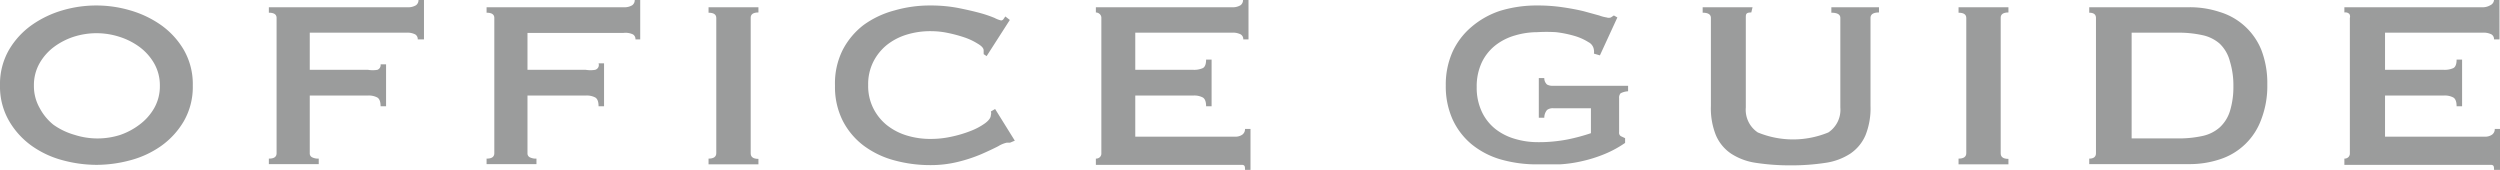
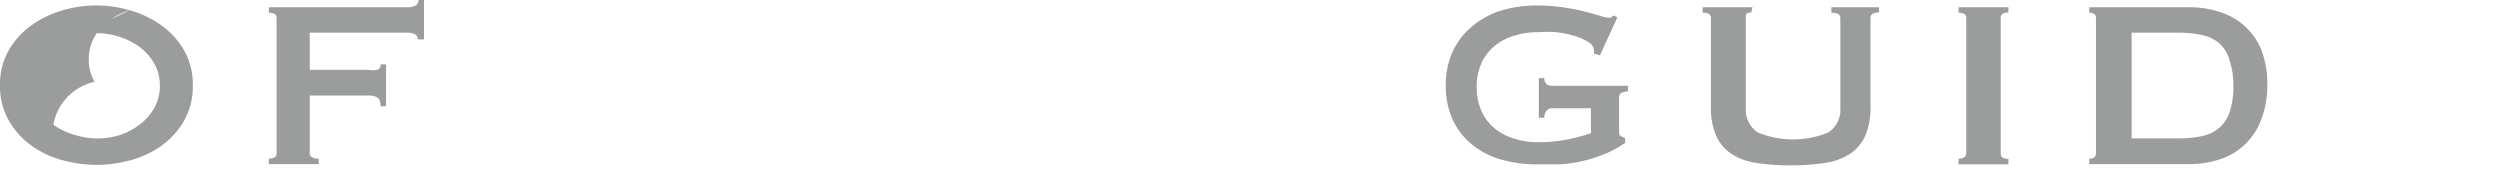
<svg xmlns="http://www.w3.org/2000/svg" viewBox="0 0 100.24 6.81">
  <defs>
    <style>.cls-1{fill:#9b9c9c;}</style>
  </defs>
  <title>gnav1</title>
  <g id="レイヤー_2" data-name="レイヤー 2">
    <g id="レイヤー_1-2" data-name="レイヤー 1">
-       <path class="cls-1" d="M5.2.41A4.16,4.16,0,0,1,6.45,1a3.21,3.21,0,0,1,.92,1,2.75,2.75,0,0,1,.36,1.43,2.75,2.75,0,0,1-.36,1.43,3.21,3.21,0,0,1-.92,1,3.85,3.85,0,0,1-1.24.57,5.25,5.25,0,0,1-1.34.18,5.25,5.25,0,0,1-1.34-.18,3.85,3.85,0,0,1-1.24-.57,3.2,3.2,0,0,1-.92-1A2.75,2.75,0,0,1,0,3.43,2.75,2.75,0,0,1,.36,2a3.21,3.21,0,0,1,.92-1A4.16,4.16,0,0,1,2.52.41,4.8,4.8,0,0,1,3.86.22,4.8,4.8,0,0,1,5.2.41ZM3,1.46a2.77,2.77,0,0,0-.82.41,2.14,2.14,0,0,0-.59.66,1.77,1.77,0,0,0-.23.9,1.77,1.77,0,0,0,.23.9A2.15,2.15,0,0,0,2.14,5,2.78,2.78,0,0,0,3,5.41a3,3,0,0,0,1.82,0A2.78,2.78,0,0,0,5.59,5a2.16,2.16,0,0,0,.59-.66,1.77,1.77,0,0,0,.23-.9,1.77,1.77,0,0,0-.23-.9,2.15,2.15,0,0,0-.59-.66,2.77,2.77,0,0,0-.82-.41A3,3,0,0,0,3,1.46Z" />
+       <path class="cls-1" d="M5.2.41A4.16,4.16,0,0,1,6.45,1a3.21,3.21,0,0,1,.92,1,2.75,2.75,0,0,1,.36,1.43,2.75,2.75,0,0,1-.36,1.43,3.21,3.21,0,0,1-.92,1,3.85,3.85,0,0,1-1.24.57,5.25,5.25,0,0,1-1.34.18,5.25,5.25,0,0,1-1.34-.18,3.85,3.85,0,0,1-1.24-.57,3.2,3.2,0,0,1-.92-1A2.75,2.75,0,0,1,0,3.43,2.75,2.75,0,0,1,.36,2a3.21,3.21,0,0,1,.92-1A4.16,4.16,0,0,1,2.52.41,4.8,4.8,0,0,1,3.86.22,4.8,4.8,0,0,1,5.2.41Za2.77,2.77,0,0,0-.82.41,2.14,2.14,0,0,0-.59.66,1.77,1.77,0,0,0-.23.9,1.77,1.77,0,0,0,.23.9A2.15,2.15,0,0,0,2.14,5,2.78,2.78,0,0,0,3,5.41a3,3,0,0,0,1.82,0A2.78,2.78,0,0,0,5.59,5a2.16,2.16,0,0,0,.59-.66,1.77,1.77,0,0,0,.23-.9,1.77,1.77,0,0,0-.23-.9,2.15,2.15,0,0,0-.59-.66,2.77,2.77,0,0,0-.82-.41A3,3,0,0,0,3,1.46Z" />
      <path class="cls-1" d="M16.75,1.58a.22.22,0,0,0-.1-.2.69.69,0,0,0-.35-.07H12.42V2.8h2.34a1.12,1.12,0,0,0,.37,0,.2.2,0,0,0,.13-.22h.22V4.26h-.22q0-.27-.13-.35a.73.73,0,0,0-.37-.08H12.42V6.15a.17.17,0,0,0,.1.16.55.55,0,0,0,.26.05v.22h-2V6.36c.21,0,.31-.07.31-.22V.72c0-.14-.1-.21-.31-.21V.29h5.55a.6.6,0,0,0,.35-.08.25.25,0,0,0,.1-.21H17V1.58Z" />
-       <path class="cls-1" d="M25.48,1.58a.22.22,0,0,0-.1-.2A.69.69,0,0,0,25,1.32H21.15V2.8h2.34a1.12,1.12,0,0,0,.37,0A.2.2,0,0,0,24,2.54h.22V4.26H24q0-.27-.13-.35a.73.73,0,0,0-.37-.08H21.15V6.15a.17.17,0,0,0,.1.16.55.55,0,0,0,.26.05v.22h-2V6.36c.21,0,.31-.07.31-.22V.72c0-.14-.1-.21-.31-.21V.29H25a.6.6,0,0,0,.35-.08.25.25,0,0,0,.1-.21h.22V1.58Z" />
-       <path class="cls-1" d="M28.41,6.36q.31,0,.31-.22V.72q0-.21-.31-.21V.29h2V.5q-.31,0-.31.21V6.15q0,.22.31.22v.22h-2Z" />
-       <path class="cls-1" d="M40.5,5.72h-.13a1.11,1.11,0,0,0-.34.14q-.27.14-.68.32a6.06,6.06,0,0,1-.94.31,4.51,4.51,0,0,1-1.1.13,5.43,5.43,0,0,1-1.45-.19,3.62,3.62,0,0,1-1.23-.59,2.91,2.91,0,0,1-.84-1,3,3,0,0,1-.31-1.4A3,3,0,0,1,33.79,2a3,3,0,0,1,.84-1A3.73,3.73,0,0,1,35.86.42a5.11,5.11,0,0,1,1.45-.2,5.85,5.85,0,0,1,1.11.1q.5.1.87.2a4.85,4.85,0,0,1,.59.2,1.06,1.06,0,0,0,.26.1.12.12,0,0,0,.1-.06l.07-.1.18.14-.93,1.45-.12-.08a.44.44,0,0,0,0-.07l0-.08q0-.13-.24-.27a2.49,2.49,0,0,0-.53-.25A5.5,5.5,0,0,0,38,1.32a3.29,3.29,0,0,0-.65-.07,3.22,3.22,0,0,0-1,.14,2.4,2.4,0,0,0-.8.42,2.06,2.06,0,0,0-.54.68,2,2,0,0,0-.2.92,2,2,0,0,0,.2.92,2.05,2.05,0,0,0,.54.68,2.4,2.4,0,0,0,.8.42,3.22,3.22,0,0,0,1,.14,3.81,3.81,0,0,0,.8-.09,4.78,4.78,0,0,0,.77-.23,2.53,2.53,0,0,0,.58-.31c.16-.12.23-.23.23-.33a.22.22,0,0,0,0-.14l.17-.1.79,1.27Z" />
-       <path class="cls-1" d="M49.85,1.58a.22.22,0,0,0-.1-.2.69.69,0,0,0-.35-.07H45.52V2.8h2.34a.85.85,0,0,0,.37-.07q.13-.07.13-.34h.22V4.26h-.22q0-.27-.13-.35a.73.73,0,0,0-.37-.08H45.52V5.48h4a.48.48,0,0,0,.29-.08.27.27,0,0,0,.11-.23h.22V6.81h-.22c0-.12,0-.19-.11-.2l-.29,0H43.94V6.36a.23.23,0,0,0,.15-.05.2.2,0,0,0,.07-.16V.72a.2.2,0,0,0-.07-.16A.23.23,0,0,0,43.94.5V.29h5.45a.6.6,0,0,0,.35-.08.25.25,0,0,0,.1-.21h.22V1.58Z" />
      <path class="cls-1" d="M64.15,2.22l-.24-.07a.46.46,0,0,0,0-.14.4.4,0,0,0-.22-.32,2.19,2.19,0,0,0-.56-.25,4.46,4.46,0,0,0-.74-.15,6.45,6.45,0,0,0-.76,0,3.16,3.16,0,0,0-.88.13,2.29,2.29,0,0,0-.78.39,1.94,1.94,0,0,0-.55.68,2.26,2.26,0,0,0-.21,1,2.26,2.26,0,0,0,.21,1,1.92,1.92,0,0,0,.55.69,2.3,2.3,0,0,0,.78.39,3.17,3.17,0,0,0,.88.13,6,6,0,0,0,1.23-.11,7.73,7.73,0,0,0,.93-.25v-1H62.28a.38.38,0,0,0-.25.07.48.48,0,0,0-.11.31H61.7V3.13h.22a.34.34,0,0,0,.11.26.47.47,0,0,0,.25.05h3v.22a.75.75,0,0,0-.3.08.26.26,0,0,0-.06.2V5.3a.16.16,0,0,0,.07.16l.17.08v.19a4.34,4.34,0,0,1-.83.45,5.54,5.54,0,0,1-.89.28,5.3,5.3,0,0,1-.9.13l-.88,0a5.22,5.22,0,0,1-1.53-.21A3.3,3.3,0,0,1,59,5.78a2.83,2.83,0,0,1-.76-1,3.22,3.22,0,0,1-.27-1.35,3.22,3.22,0,0,1,.27-1.35,2.88,2.88,0,0,1,.76-1A3.39,3.39,0,0,1,60.13.44,5,5,0,0,1,61.65.22a6.78,6.78,0,0,1,1,.07q.48.07.85.16l.62.17a1.47,1.47,0,0,0,.3.08.26.26,0,0,0,.17,0l.12-.08.14.08Z" />
      <path class="cls-1" d="M70.22.5C70,.5,70,.57,70,.72V4.31a1.09,1.09,0,0,0,.48,1,3.71,3.71,0,0,0,2.83,0,1.09,1.09,0,0,0,.48-1V.72q0-.21-.36-.21V.29h1.91V.5Q75,.5,75,.72V4.25a2.9,2.9,0,0,1-.2,1.17,1.7,1.7,0,0,1-.61.74,2.47,2.47,0,0,1-1,.37,9,9,0,0,1-1.39.1,9,9,0,0,1-1.39-.1,2.47,2.47,0,0,1-1-.37,1.69,1.69,0,0,1-.61-.74,2.89,2.89,0,0,1-.2-1.17V.72q0-.21-.33-.21V.29h2Z" />
      <path class="cls-1" d="M78.53,6.36q.31,0,.31-.22V.72q0-.21-.31-.21V.29h2V.5q-.31,0-.31.21V6.15q0,.22.31.22v.22h-2Z" />
      <path class="cls-1" d="M87.8.29A3.81,3.81,0,0,1,89,.48,2.61,2.61,0,0,1,90.67,2a3.7,3.7,0,0,1,.24,1.39,3.71,3.71,0,0,1-.24,1.39A2.61,2.61,0,0,1,89,6.39a3.82,3.82,0,0,1-1.23.19h-4V6.36q.27,0,.27-.22V.72q0-.21-.27-.21V.29Zm-.48,5.26a4.44,4.44,0,0,0,1-.1A1.53,1.53,0,0,0,89,5.11a1.49,1.49,0,0,0,.41-.65,3.27,3.27,0,0,0,.14-1,3.27,3.27,0,0,0-.14-1A1.49,1.49,0,0,0,89,1.75a1.53,1.53,0,0,0-.69-.34,4.46,4.46,0,0,0-1-.1H85.47V5.55Z" />
-       <path class="cls-1" d="M100,1.58a.22.22,0,0,0-.1-.2.69.69,0,0,0-.35-.07H95.63V2.8H98a.85.85,0,0,0,.37-.07q.13-.07.13-.34h.22V4.26h-.22q0-.27-.13-.35A.73.73,0,0,0,98,3.83H95.63V5.48h4a.48.48,0,0,0,.29-.08.27.27,0,0,0,.11-.23h.22V6.81H100c0-.12,0-.19-.11-.2l-.29,0H94V6.36a.23.23,0,0,0,.15-.05.2.2,0,0,0,.07-.16V.72A.2.2,0,0,0,94.2.56.23.23,0,0,0,94,.5V.29H99.5a.6.6,0,0,0,.35-.08A.25.25,0,0,0,100,0h.22V1.58Z" />
    </g>
  </g>
</svg>